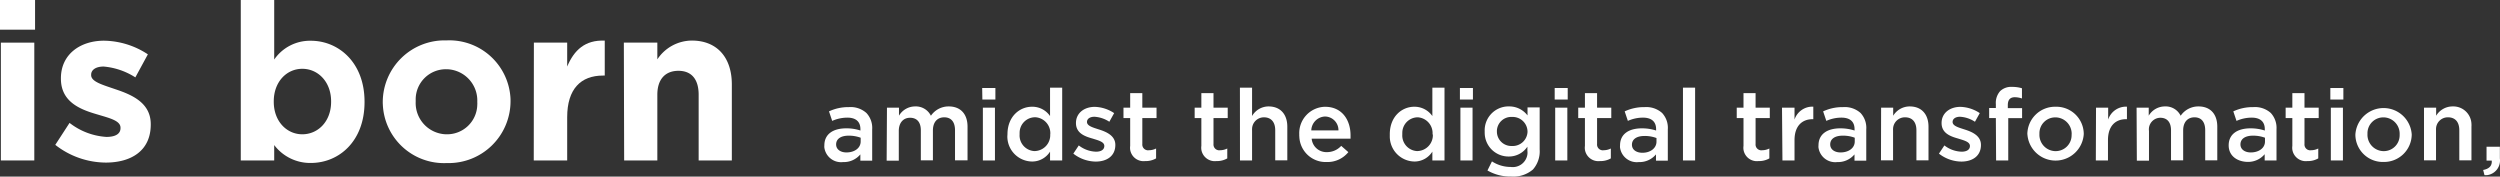
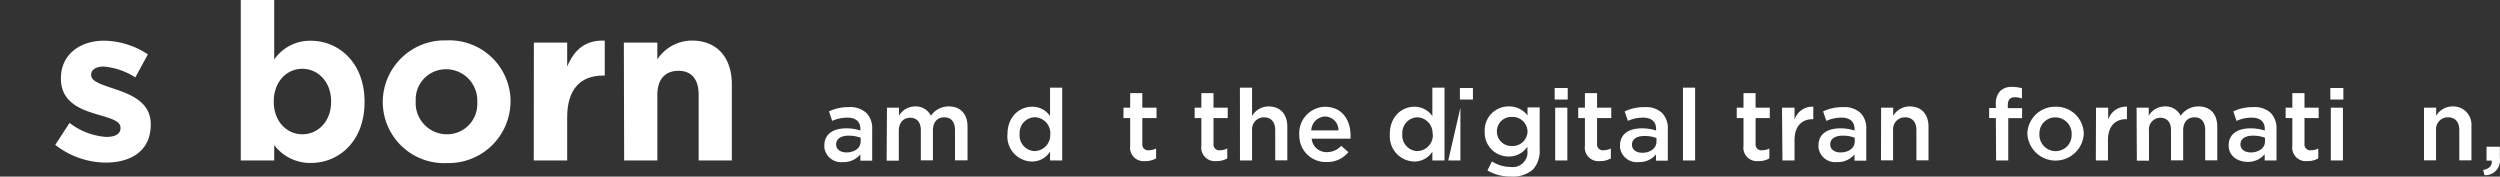
<svg xmlns="http://www.w3.org/2000/svg" viewBox="0 0 399.34 28.21">
  <rect x="0" y="0" width="399.34" height="28.21" fill="#333333" stroke="none" />
  <defs>
    <style>.cls-1{fill:#fff;}</style>
  </defs>
  <title>アセット 3</title>
  <g id="レイヤー_2" data-name="レイヤー 2">
    <g id="レイヤー_1-2" data-name="レイヤー 1">
-       <path class="cls-1" d="M0,0H5.6V4.74H0ZM.14,6.81H5.48V25.63H.14Z" />
      <path class="cls-1" d="M8.83,23.14l2.28-3.51A10.66,10.66,0,0,0,17,21.87c1.55,0,2.25-.56,2.25-1.4V20.4c0-1.16-1.83-1.55-3.9-2.18-2.63-.77-5.62-2-5.62-5.65V12.5c0-3.83,3.09-6,6.89-6a13,13,0,0,1,7,2.18l-2,3.68a11.16,11.16,0,0,0-5.06-1.73c-1.3,0-2,.56-2,1.3V12c0,1.05,1.8,1.54,3.83,2.24,2.64.88,5.69,2.15,5.69,5.59v.07c0,4.18-3.12,6.07-7.2,6.07A13.2,13.2,0,0,1,8.83,23.14Z" />
      <path class="cls-1" d="M43.8,23.17v2.46H38.46V0H43.8V9.51a6.94,6.94,0,0,1,5.86-3c4.39,0,8.57,3.44,8.57,9.73v.07c0,6.28-4.11,9.72-8.57,9.72A7.21,7.21,0,0,1,43.8,23.17Zm9.09-6.91v-.07c0-3.13-2.1-5.2-4.6-5.2s-4.56,2.07-4.56,5.2v.07c0,3.12,2.07,5.19,4.56,5.19S52.89,19.42,52.89,16.26Z" />
      <path class="cls-1" d="M61.14,16.33v-.07a9.88,9.88,0,0,1,10-9.81h.27a9.78,9.78,0,0,1,10.14,9.4c0,.11,0,.22,0,.33v.07a9.89,9.89,0,0,1-10,9.8h-.26a9.78,9.78,0,0,1-10.14-9.4C61.14,16.54,61.14,16.44,61.14,16.33Zm15.1,0v-.07a5,5,0,0,0-4.8-5.2h-.15a4.82,4.82,0,0,0-4.89,4.75c0,.13,0,.25,0,.38v.07a5,5,0,0,0,4.81,5.19h.14a4.82,4.82,0,0,0,4.89-4.75C76.25,16.58,76.25,16.45,76.24,16.33Z" />
      <path class="cls-1" d="M85.28,6.81H90.6v3.82c1.09-2.6,2.84-4.28,6-4.14v5.58h-.28c-3.54,0-5.72,2.14-5.72,6.64v6.92H85.26Z" />
      <path class="cls-1" d="M99.65,6.81H105V9.48a6.66,6.66,0,0,1,5.51-3c4,0,6.39,2.67,6.39,7V25.63H111.6V15.13c0-2.53-1.19-3.82-3.23-3.82S105,12.6,105,15.13v10.5H99.7Z" />
      <path class="cls-1" d="M131.68,23.22h0c0-1.82,1.43-2.72,3.49-2.72a7,7,0,0,1,2.27.35v-.22c0-1.2-.73-1.84-2.09-1.84a6,6,0,0,0-2.42.52l-.51-1.52a7.28,7.28,0,0,1,3.18-.68,3.78,3.78,0,0,1,2.8.94,3.49,3.49,0,0,1,.92,2.61v5h-1.89v-1a3.44,3.44,0,0,1-2.76,1.23,2.7,2.7,0,0,1-3-2.39A2.29,2.29,0,0,1,131.68,23.22Zm5.8-.61V22a5.5,5.5,0,0,0-1.92-.33c-1.25,0-2,.52-2,1.4h0c0,.81.72,1.28,1.65,1.28,1.29,0,2.27-.7,2.27-1.75Z" />
      <path class="cls-1" d="M141.68,17.2h1.92v1.28A3,3,0,0,1,146.17,17a2.68,2.68,0,0,1,2.53,1.49A3.41,3.41,0,0,1,151.55,17c1.84,0,3,1.17,3,3.23v5.38h-2v-4.8c0-1.35-.63-2.07-1.72-2.07s-1.81.74-1.81,2.1v4.77h-1.93v-4.8c0-1.31-.64-2-1.72-2s-1.8.8-1.8,2.1v4.75h-1.94Z" />
-       <path class="cls-1" d="M156.89,14.06H159V15.9h-2.08ZM157,17.2h1.93v8.43H157Z" />
      <path class="cls-1" d="M160.93,21.44h0c0-2.8,1.91-4.39,3.92-4.39a3.42,3.42,0,0,1,2.88,1.49V14h1.94V25.63h-1.94V24.22a3.37,3.37,0,0,1-2.88,1.58,4,4,0,0,1-3.94-4.06C160.92,21.64,160.92,21.54,160.93,21.44Zm6.84,0h0a2.55,2.55,0,0,0-2.36-2.71h-.09a2.48,2.48,0,0,0-2.45,2.53,1.09,1.09,0,0,0,0,.18h0a2.5,2.5,0,0,0,2.31,2.69h.13a2.54,2.54,0,0,0,2.45-2.62v-.08Z" />
-       <path class="cls-1" d="M171.45,24.54l.87-1.31a4.7,4.7,0,0,0,2.76,1c.84,0,1.32-.35,1.32-.91h0c0-.66-.9-.88-1.89-1.19-1.25-.35-2.64-.86-2.64-2.48h0c0-1.6,1.33-2.58,3-2.58a5.82,5.82,0,0,1,3.1,1l-.77,1.38a4.83,4.83,0,0,0-2.38-.8c-.75,0-1.19.35-1.19.83h0c0,.63.92.88,1.91,1.2,1.23.39,2.62,1,2.62,2.47h0c0,1.78-1.37,2.66-3.13,2.66A5.9,5.9,0,0,1,171.45,24.54Z" />
      <path class="cls-1" d="M180.53,23.31V18.86h-1.07V17.2h1.07V14.88h1.94V17.2h2.27v1.66h-2.27V23a.92.92,0,0,0,.78,1,.55.55,0,0,0,.22,0,2.61,2.61,0,0,0,1.2-.28v1.58a3.34,3.34,0,0,1-1.75.43,2.16,2.16,0,0,1-2.4-1.89A2.33,2.33,0,0,1,180.53,23.31Z" />
      <path class="cls-1" d="M191.9,23.31V18.86h-1.07V17.2h1.07V14.88h1.94V17.2h2.27v1.66h-2.27V23a.92.92,0,0,0,.78,1,.55.55,0,0,0,.22,0,2.61,2.61,0,0,0,1.2-.28v1.58a3.31,3.31,0,0,1-1.74.43,2.17,2.17,0,0,1-2.41-1.9A2.25,2.25,0,0,1,191.9,23.31Z" />
      <path class="cls-1" d="M198.06,14H200v4.53A3.06,3.06,0,0,1,202.63,17c1.91,0,3,1.28,3,3.23v5.38H203.7v-4.8c0-1.32-.66-2.07-1.81-2.07A1.89,1.89,0,0,0,200,20.62a1.93,1.93,0,0,0,0,.24v4.77h-1.93Z" />
      <path class="cls-1" d="M207.54,21.46h0a4.21,4.21,0,0,1,4-4.4h.14c2.69,0,4.05,2.11,4.05,4.55v.54h-6.21a2.36,2.36,0,0,0,2.43,2.15,3.07,3.07,0,0,0,2.29-1l1.14,1a4.28,4.28,0,0,1-3.46,1.58,4.21,4.21,0,0,1-4.37-4.06A2.16,2.16,0,0,1,207.54,21.46Zm6.26-.63a2.18,2.18,0,0,0-2.15-2.22,2.29,2.29,0,0,0-2.19,2.22Z" />
      <path class="cls-1" d="M222,21.44h0c0-2.8,1.9-4.39,3.92-4.39a3.47,3.47,0,0,1,2.88,1.49V14h1.94V25.63h-1.94V24.22A3.37,3.37,0,0,1,226,25.8,4,4,0,0,1,222,21.74C222,21.64,222,21.54,222,21.44Zm6.83,0h0a2.53,2.53,0,0,0-2.34-2.7h-.11A2.48,2.48,0,0,0,224,21.25a1.21,1.21,0,0,0,0,.19h0a2.5,2.5,0,0,0,2.31,2.69h.12a2.54,2.54,0,0,0,2.45-2.62Z" />
-       <path class="cls-1" d="M233.2,14.06h2.08V15.9H233.2Zm.08,3.14h1.94v8.43h-1.94Z" />
+       <path class="cls-1" d="M233.2,14.06h2.08V15.9H233.2Zm.08,3.14v8.43h-1.94Z" />
      <path class="cls-1" d="M237.6,27.23l.72-1.45a5.51,5.51,0,0,0,3,.89,2.36,2.36,0,0,0,2.66-2,2.26,2.26,0,0,0,0-.58v-.66A3.53,3.53,0,0,1,241,25a3.8,3.8,0,0,1-3.84-3.78,1.62,1.62,0,0,1,0-.22h0a3.82,3.82,0,0,1,3.62-4H241a3.64,3.64,0,0,1,3,1.44V17.16h1.94v6.72a4.38,4.38,0,0,1-1.07,3.19,4.81,4.81,0,0,1-3.48,1.13A7.25,7.25,0,0,1,237.6,27.23ZM244,21h0a2.37,2.37,0,0,0-2.42-2.32h-.07a2.29,2.29,0,0,0-2.4,2.18V21h0a2.3,2.3,0,0,0,2.3,2.32h.1A2.37,2.37,0,0,0,244,21.08Z" />
      <path class="cls-1" d="M248.34,14.06h2.08V15.9h-2.08Zm.08,3.14h1.94v8.43h-1.94Z" />
      <path class="cls-1" d="M253.17,23.31V18.86H252.1V17.2h1.07V14.88h1.94V17.2h2.27v1.66h-2.27V23a.92.92,0,0,0,.78,1,.55.55,0,0,0,.22,0,2.61,2.61,0,0,0,1.2-.28v1.58a3.31,3.31,0,0,1-1.74.43,2.17,2.17,0,0,1-2.41-1.9A2.25,2.25,0,0,1,253.17,23.31Z" />
      <path class="cls-1" d="M258.78,23.22h0c0-1.82,1.42-2.72,3.49-2.72a7.27,7.27,0,0,1,2.27.35v-.22c0-1.2-.74-1.84-2.1-1.84a5.9,5.9,0,0,0-2.41.52l-.51-1.52a7.25,7.25,0,0,1,3.18-.68,3.78,3.78,0,0,1,2.8.94,3.48,3.48,0,0,1,.91,2.61v5h-1.89v-1a3.42,3.42,0,0,1-2.75,1.23,2.7,2.7,0,0,1-3-2.39A2.29,2.29,0,0,1,258.78,23.22Zm5.82-.59v-.58a5.25,5.25,0,0,0-1.92-.33c-1.25,0-2,.52-2,1.4h0c0,.81.72,1.28,1.65,1.28C263.6,24.42,264.6,23.68,264.6,22.63Z" />
      <path class="cls-1" d="M268.83,14h1.94V25.63h-1.94Z" />
      <path class="cls-1" d="M278.5,23.31V18.86h-1.08V17.2h1.08V14.88h1.93V17.2h2.27v1.66h-2.27V23a.92.92,0,0,0,.78,1,.55.55,0,0,0,.22,0,2.61,2.61,0,0,0,1.2-.28v1.58a3.31,3.31,0,0,1-1.74.43,2.16,2.16,0,0,1-2.4-1.89A2.33,2.33,0,0,1,278.5,23.31Z" />
      <path class="cls-1" d="M284.65,17.2h2v1.9a3,3,0,0,1,3-2.06v2h-.12c-1.69,0-2.88,1.1-2.88,3.34v3.25h-1.93Z" />
      <path class="cls-1" d="M290.48,23.22h0c0-1.82,1.42-2.72,3.49-2.72a7.27,7.27,0,0,1,2.27.35v-.22c0-1.2-.73-1.84-2.1-1.84a5.9,5.9,0,0,0-2.41.52l-.51-1.52a7.25,7.25,0,0,1,3.18-.68,3.78,3.78,0,0,1,2.8.94,3.48,3.48,0,0,1,.91,2.61v5h-1.88v-1a3.44,3.44,0,0,1-2.76,1.23,2.7,2.7,0,0,1-3-2.39A2.29,2.29,0,0,1,290.48,23.22Zm5.79-.61V22a5.25,5.25,0,0,0-1.92-.33c-1.25,0-2,.52-2,1.4h0c0,.81.72,1.28,1.65,1.28,1.3,0,2.27-.7,2.27-1.75Z" />
      <path class="cls-1" d="M300.48,17.2h1.93v1.29A3.08,3.08,0,0,1,305.05,17c1.91,0,3,1.28,3,3.23v5.38h-1.93v-4.8c0-1.32-.66-2.07-1.81-2.07a1.89,1.89,0,0,0-1.92,1.86,1.93,1.93,0,0,0,0,.24v4.77h-1.93Z" />
-       <path class="cls-1" d="M309.72,24.54l.87-1.31a4.7,4.7,0,0,0,2.76,1c.84,0,1.32-.35,1.32-.91h0c0-.66-.9-.88-1.89-1.19-1.25-.35-2.64-.86-2.64-2.48h0c0-1.6,1.33-2.58,3-2.58a5.82,5.82,0,0,1,3.1,1l-.77,1.38a4.83,4.83,0,0,0-2.38-.8c-.75,0-1.19.35-1.19.83h0c0,.63.92.88,1.91,1.2,1.23.39,2.62,1,2.62,2.47h0c0,1.78-1.37,2.66-3.13,2.66A5.9,5.9,0,0,1,309.72,24.54Z" />
      <path class="cls-1" d="M318.81,18.86h-1.07V17.25h1.07v-.62a2.82,2.82,0,0,1,.69-2.08,2.54,2.54,0,0,1,1.91-.67,5.23,5.23,0,0,1,1.57.22v1.63a3.69,3.69,0,0,0-1.14-.2c-.74,0-1.12.4-1.12,1.28v.46H323v1.6h-2.21v6.76h-1.94Z" />
      <path class="cls-1" d="M323.84,21.47h0a4.42,4.42,0,0,1,4.42-4.42h.1a4.38,4.38,0,0,1,4.49,4.25v.14h0a4.51,4.51,0,0,1-9,0Zm7.08,0h0a2.62,2.62,0,0,0-2.52-2.72h-.08a2.53,2.53,0,0,0-2.55,2.51c0,.06,0,.12,0,.18h0a2.6,2.6,0,0,0,2.5,2.7h.08a2.54,2.54,0,0,0,2.56-2.52v-.15Z" />
      <path class="cls-1" d="M334.81,17.2h1.94v1.9a3,3,0,0,1,3-2.06v2h-.15c-1.7,0-2.88,1.1-2.88,3.34v3.25h-1.94Z" />
      <path class="cls-1" d="M341.29,17.2h1.94v1.28A3,3,0,0,1,345.81,17a2.66,2.66,0,0,1,2.52,1.49A3.41,3.41,0,0,1,351.18,17c1.84,0,3,1.17,3,3.23v5.38h-1.93v-4.8c0-1.35-.63-2.07-1.71-2.07s-1.81.74-1.81,2.1v4.77h-1.94v-4.8c0-1.31-.64-2-1.71-2a1.85,1.85,0,0,0-1.81,2.1v4.75h-1.94Z" />
      <path class="cls-1" d="M356,23.22h0c0-1.82,1.43-2.72,3.49-2.72a7.38,7.38,0,0,1,2.28.35v-.22c0-1.2-.74-1.84-2.1-1.84a6,6,0,0,0-2.42.52l-.51-1.52a7.28,7.28,0,0,1,3.18-.68,3.79,3.79,0,0,1,2.81.94,3.5,3.5,0,0,1,.91,2.58v5h-1.89v-1A3.45,3.45,0,0,1,359,25.86C357.37,25.82,356,24.91,356,23.22Zm5.8-.61V22a5.5,5.5,0,0,0-1.92-.33c-1.25,0-2,.52-2,1.4h0c0,.81.72,1.28,1.65,1.28,1.29,0,2.27-.7,2.27-1.75Z" />
      <path class="cls-1" d="M366.17,23.31V18.86H365.1V17.2h1.07V14.88h1.94V17.2h2.27v1.66h-2.27V23a.92.92,0,0,0,.78,1,.55.55,0,0,0,.22,0,2.61,2.61,0,0,0,1.2-.28v1.58a3.31,3.31,0,0,1-1.74.43,2.17,2.17,0,0,1-2.41-1.9A2.25,2.25,0,0,1,366.17,23.31Z" />
      <path class="cls-1" d="M372.24,14.06h2.08V15.9h-2.08Zm.08,3.14h1.93v8.43h-1.93Z" />
-       <path class="cls-1" d="M376.24,21.47h0a4.51,4.51,0,0,1,9,0h0a4.42,4.42,0,0,1-4.44,4.4h-.09a4.38,4.38,0,0,1-4.47-4.27Zm7.07,0h0a2.61,2.61,0,0,0-2.5-2.72h-.09a2.53,2.53,0,0,0-2.55,2.53v.16h0a2.61,2.61,0,0,0,2.52,2.7h.06a2.53,2.53,0,0,0,2.56-2.5Z" />
      <path class="cls-1" d="M387.2,17.2h1.94v1.29A3.06,3.06,0,0,1,391.78,17a2.9,2.9,0,0,1,3,2.78,3.39,3.39,0,0,1,0,.45v5.38h-1.94v-4.8c0-1.32-.65-2.07-1.81-2.07a1.88,1.88,0,0,0-1.91,1.85,2.09,2.09,0,0,0,0,.25v4.77H387.2Z" />
      <path class="cls-1" d="M396.65,27.15c1-.19,1.44-.69,1.37-1.5h-.83V23.44h2.13v1.87a2.36,2.36,0,0,1-2,2.66,2.4,2.4,0,0,1-.46,0Z" />
    </g>
  </g>
</svg>